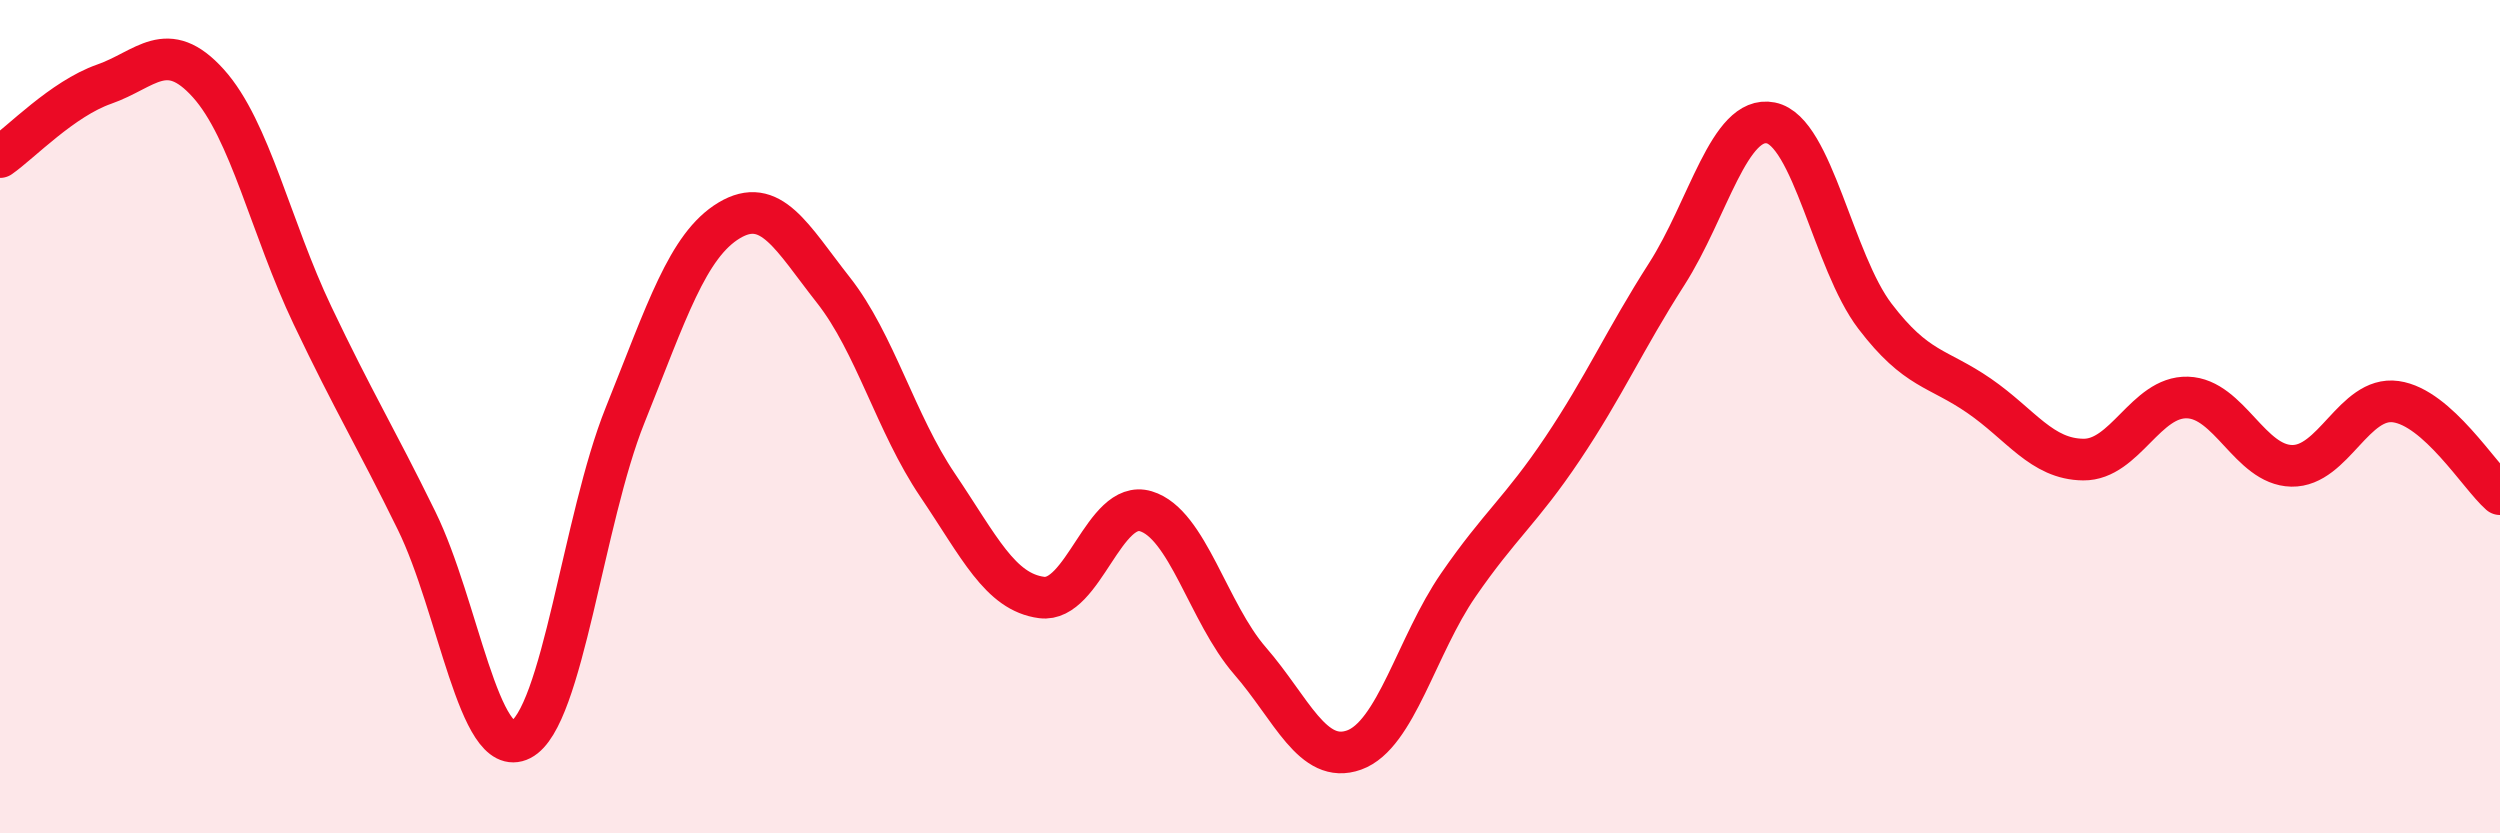
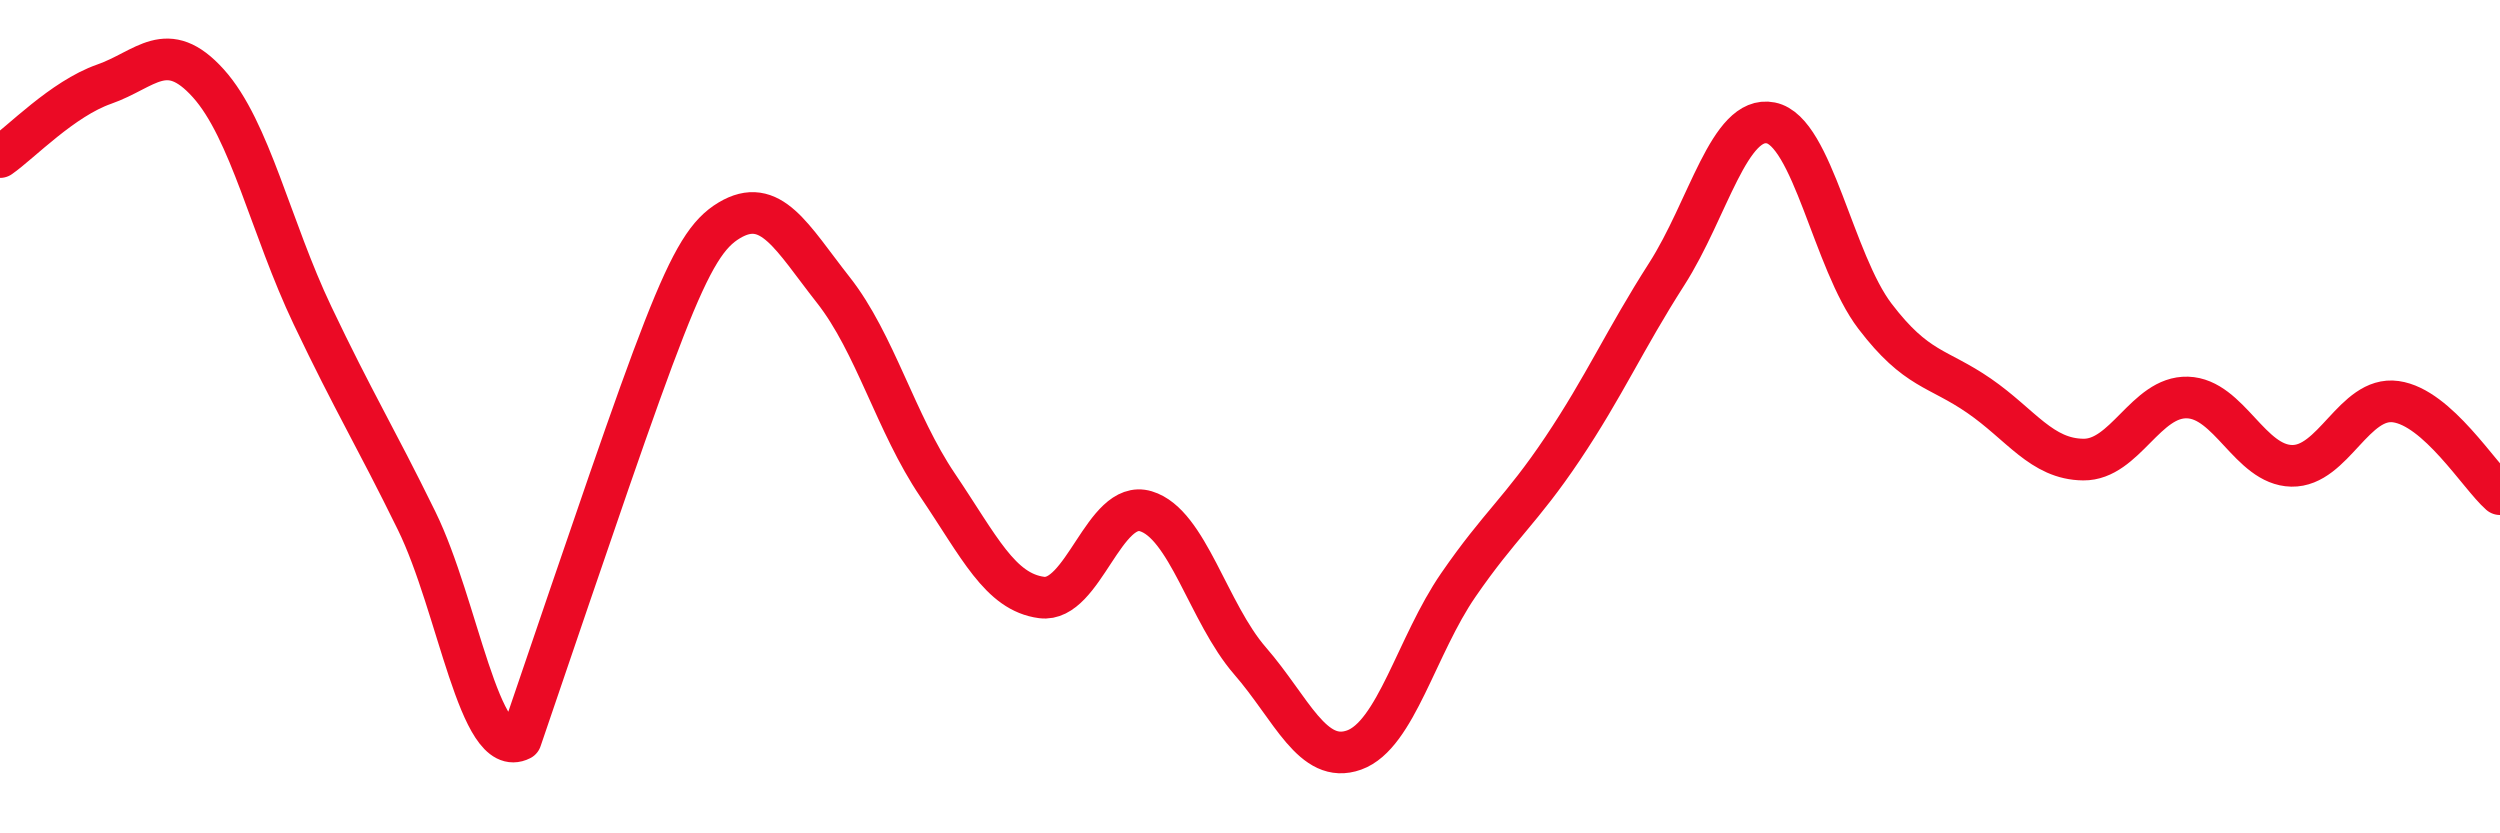
<svg xmlns="http://www.w3.org/2000/svg" width="60" height="20" viewBox="0 0 60 20">
-   <path d="M 0,3.77 C 0.5,3.42 1.5,2.37 2.5,2.02 C 3.5,1.67 4,0.89 5,2 C 6,3.11 6.5,5.47 7.5,7.57 C 8.5,9.67 9,10.46 10,12.5 C 11,14.54 11.5,18.26 12.5,17.75 C 13.5,17.24 14,12.46 15,9.97 C 16,7.48 16.5,5.89 17.5,5.29 C 18.5,4.69 19,5.69 20,6.96 C 21,8.23 21.5,10.16 22.5,11.64 C 23.5,13.12 24,14.21 25,14.34 C 26,14.47 26.5,11.97 27.5,12.27 C 28.5,12.57 29,14.71 30,15.86 C 31,17.01 31.5,18.36 32.5,18 C 33.5,17.64 34,15.49 35,14.04 C 36,12.59 36.5,12.26 37.5,10.77 C 38.5,9.28 39,8.14 40,6.58 C 41,5.02 41.5,2.75 42.5,2.95 C 43.5,3.15 44,6.28 45,7.59 C 46,8.9 46.5,8.81 47.5,9.5 C 48.5,10.19 49,11.02 50,11.03 C 51,11.04 51.5,9.51 52.5,9.54 C 53.5,9.57 54,11.16 55,11.18 C 56,11.2 56.5,9.5 57.5,9.64 C 58.5,9.78 59.5,11.42 60,11.86L60 20L0 20Z" fill="#EB0A25" opacity="0.1" stroke-linecap="round" stroke-linejoin="round" />
-   <path d="M 0,3.77 C 0.5,3.42 1.5,2.37 2.5,2.02 C 3.5,1.67 4,0.89 5,2 C 6,3.11 6.5,5.47 7.5,7.57 C 8.5,9.67 9,10.46 10,12.5 C 11,14.54 11.5,18.26 12.5,17.75 C 13.5,17.24 14,12.46 15,9.97 C 16,7.48 16.5,5.89 17.5,5.29 C 18.5,4.69 19,5.69 20,6.96 C 21,8.23 21.5,10.16 22.5,11.64 C 23.5,13.12 24,14.21 25,14.34 C 26,14.47 26.5,11.97 27.5,12.27 C 28.5,12.57 29,14.71 30,15.86 C 31,17.01 31.5,18.36 32.5,18 C 33.5,17.64 34,15.49 35,14.04 C 36,12.59 36.5,12.26 37.5,10.77 C 38.5,9.28 39,8.14 40,6.58 C 41,5.02 41.5,2.75 42.5,2.95 C 43.5,3.15 44,6.28 45,7.59 C 46,8.9 46.5,8.81 47.5,9.5 C 48.5,10.19 49,11.02 50,11.03 C 51,11.04 51.5,9.51 52.5,9.54 C 53.5,9.57 54,11.16 55,11.18 C 56,11.2 56.5,9.5 57.5,9.64 C 58.5,9.78 59.5,11.42 60,11.86" stroke="#EB0A25" stroke-width="1" fill="none" stroke-linecap="round" stroke-linejoin="round" />
+   <path d="M 0,3.77 C 0.5,3.42 1.5,2.37 2.5,2.02 C 3.5,1.67 4,0.89 5,2 C 6,3.11 6.5,5.47 7.5,7.57 C 8.5,9.67 9,10.46 10,12.5 C 11,14.54 11.5,18.26 12.5,17.75 C 16,7.48 16.5,5.89 17.5,5.29 C 18.5,4.69 19,5.69 20,6.96 C 21,8.23 21.5,10.16 22.5,11.64 C 23.5,13.12 24,14.21 25,14.34 C 26,14.47 26.5,11.97 27.5,12.27 C 28.5,12.57 29,14.71 30,15.86 C 31,17.01 31.5,18.36 32.5,18 C 33.5,17.64 34,15.49 35,14.04 C 36,12.59 36.5,12.26 37.5,10.77 C 38.5,9.28 39,8.14 40,6.58 C 41,5.02 41.5,2.75 42.5,2.95 C 43.5,3.15 44,6.28 45,7.59 C 46,8.9 46.5,8.81 47.5,9.5 C 48.5,10.19 49,11.02 50,11.03 C 51,11.04 51.5,9.51 52.5,9.54 C 53.5,9.57 54,11.16 55,11.18 C 56,11.2 56.5,9.5 57.5,9.64 C 58.5,9.78 59.5,11.42 60,11.86" stroke="#EB0A25" stroke-width="1" fill="none" stroke-linecap="round" stroke-linejoin="round" />
</svg>